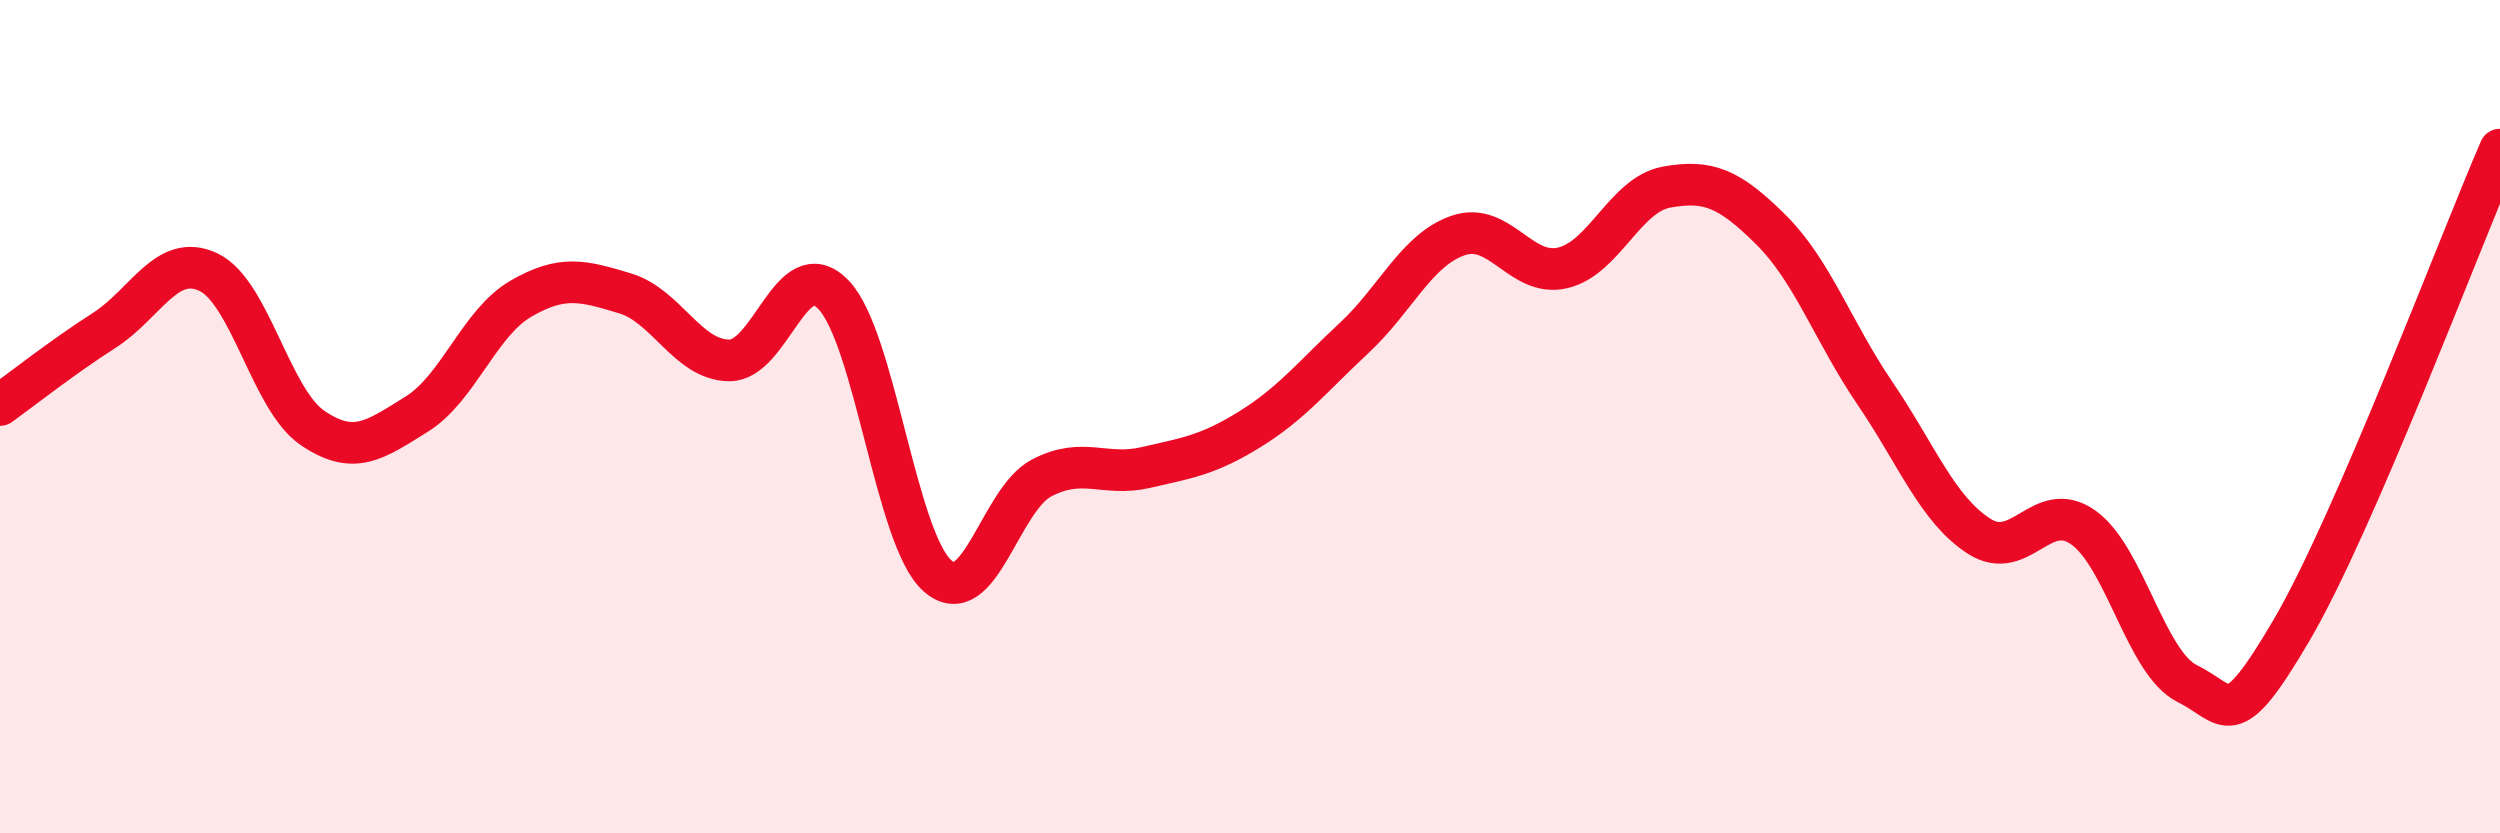
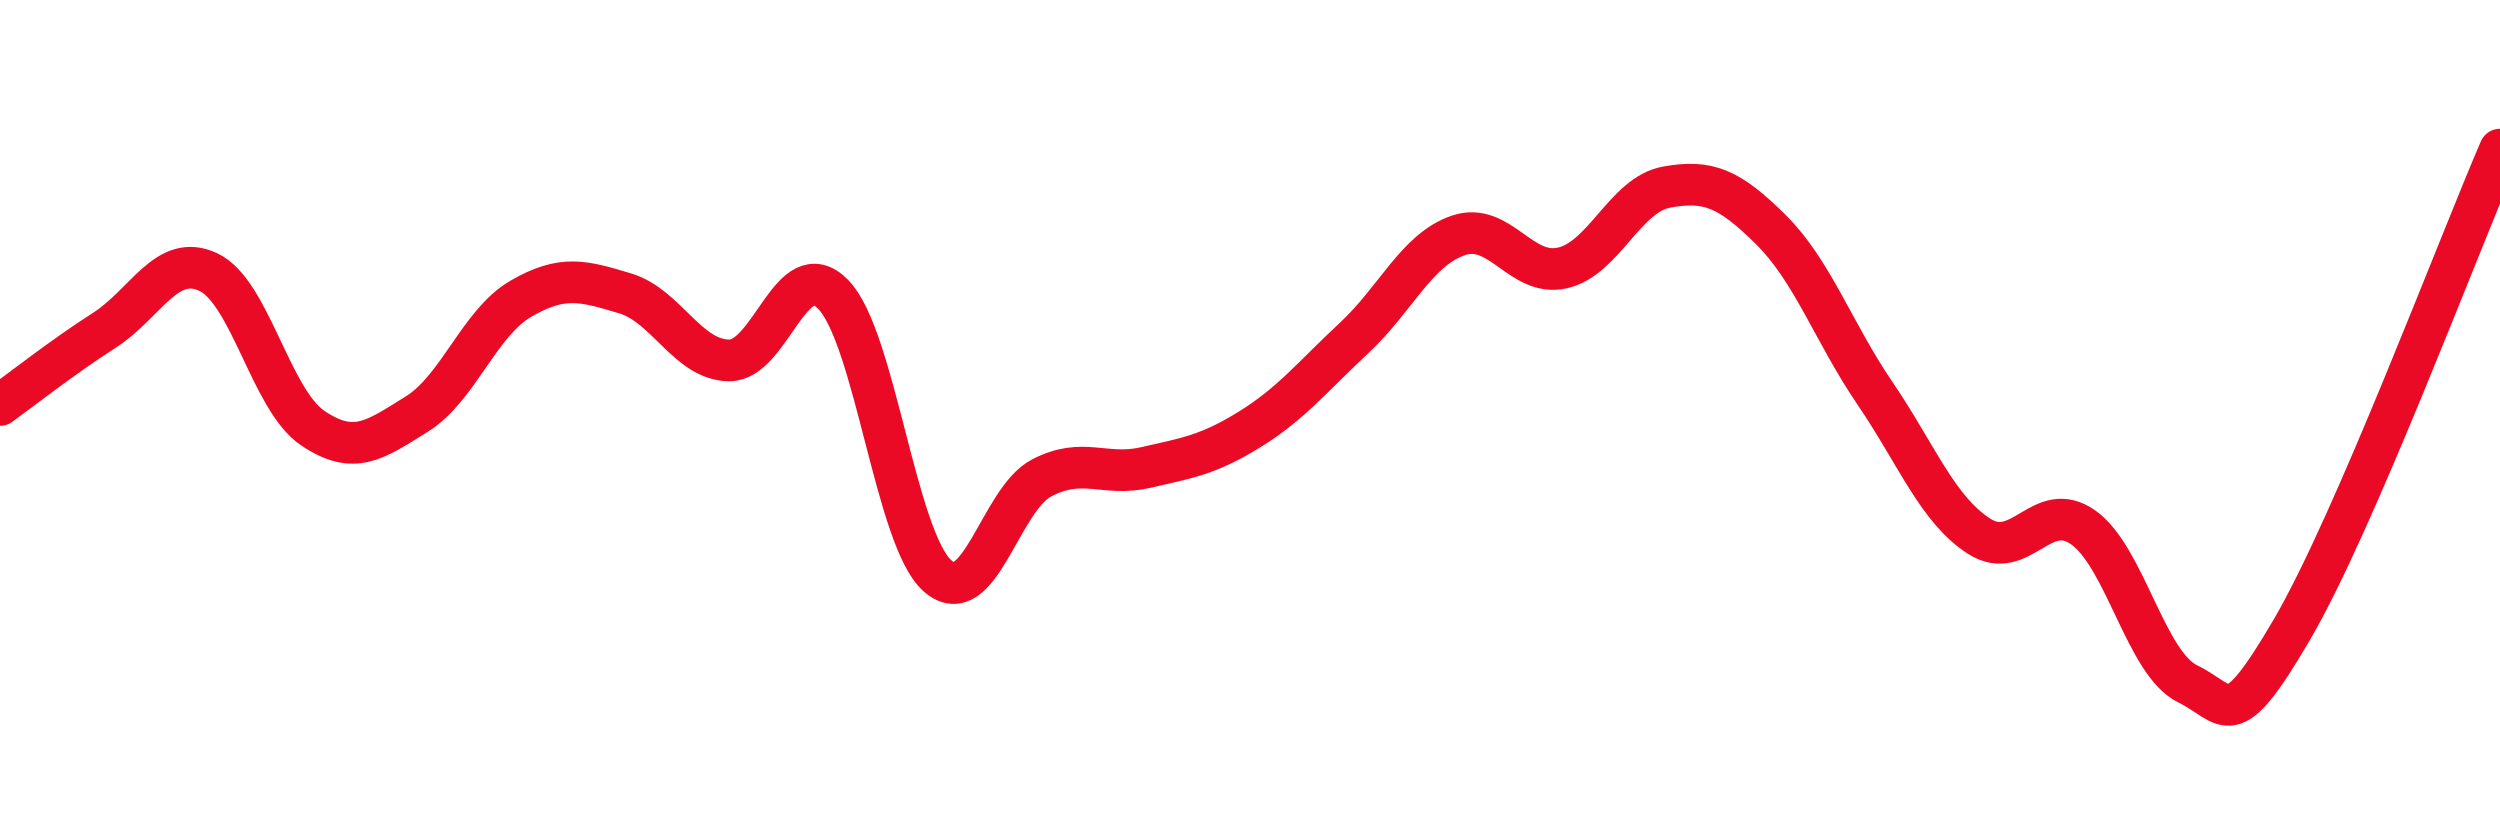
<svg xmlns="http://www.w3.org/2000/svg" width="60" height="20" viewBox="0 0 60 20">
-   <path d="M 0,9.72 C 0.5,9.36 1.5,8.57 2.5,7.93 C 3.5,7.29 4,6.06 5,6.53 C 6,7 6.5,9.59 7.5,10.27 C 8.5,10.95 9,10.56 10,9.94 C 11,9.32 11.5,7.75 12.5,7.17 C 13.5,6.59 14,6.74 15,7.04 C 16,7.34 16.5,8.64 17.5,8.65 C 18.5,8.66 19,6.04 20,7.07 C 21,8.1 21.5,12.94 22.5,13.82 C 23.5,14.7 24,11.99 25,11.47 C 26,10.95 26.5,11.45 27.5,11.22 C 28.5,10.99 29,10.92 30,10.3 C 31,9.68 31.5,9.04 32.5,8.11 C 33.5,7.18 34,5.99 35,5.65 C 36,5.31 36.5,6.66 37.5,6.43 C 38.5,6.2 39,4.67 40,4.49 C 41,4.31 41.5,4.52 42.5,5.51 C 43.5,6.5 44,7.97 45,9.44 C 46,10.91 46.5,12.23 47.5,12.87 C 48.5,13.51 49,11.95 50,12.66 C 51,13.37 51.5,15.92 52.5,16.41 C 53.5,16.9 53.5,17.68 55,15.12 C 56.5,12.56 59,5.9 60,3.59L60 20L0 20Z" fill="#EB0A25" opacity="0.1" stroke-linecap="round" stroke-linejoin="round" />
  <path d="M 0,9.72 C 0.5,9.36 1.5,8.57 2.5,7.93 C 3.5,7.29 4,6.06 5,6.53 C 6,7 6.5,9.59 7.5,10.27 C 8.5,10.95 9,10.56 10,9.94 C 11,9.32 11.5,7.75 12.5,7.17 C 13.5,6.59 14,6.74 15,7.04 C 16,7.34 16.5,8.64 17.5,8.65 C 18.5,8.66 19,6.04 20,7.07 C 21,8.1 21.5,12.94 22.5,13.82 C 23.5,14.7 24,11.99 25,11.47 C 26,10.95 26.5,11.45 27.5,11.22 C 28.5,10.99 29,10.92 30,10.3 C 31,9.68 31.5,9.04 32.5,8.11 C 33.5,7.18 34,5.99 35,5.65 C 36,5.31 36.5,6.66 37.5,6.43 C 38.5,6.2 39,4.67 40,4.49 C 41,4.31 41.5,4.52 42.5,5.51 C 43.5,6.5 44,7.97 45,9.44 C 46,10.91 46.5,12.23 47.5,12.87 C 48.5,13.51 49,11.95 50,12.66 C 51,13.37 51.5,15.92 52.5,16.41 C 53.5,16.9 53.5,17.68 55,15.12 C 56.5,12.56 59,5.9 60,3.59" stroke="#EB0A25" stroke-width="1" fill="none" stroke-linecap="round" stroke-linejoin="round" />
</svg>